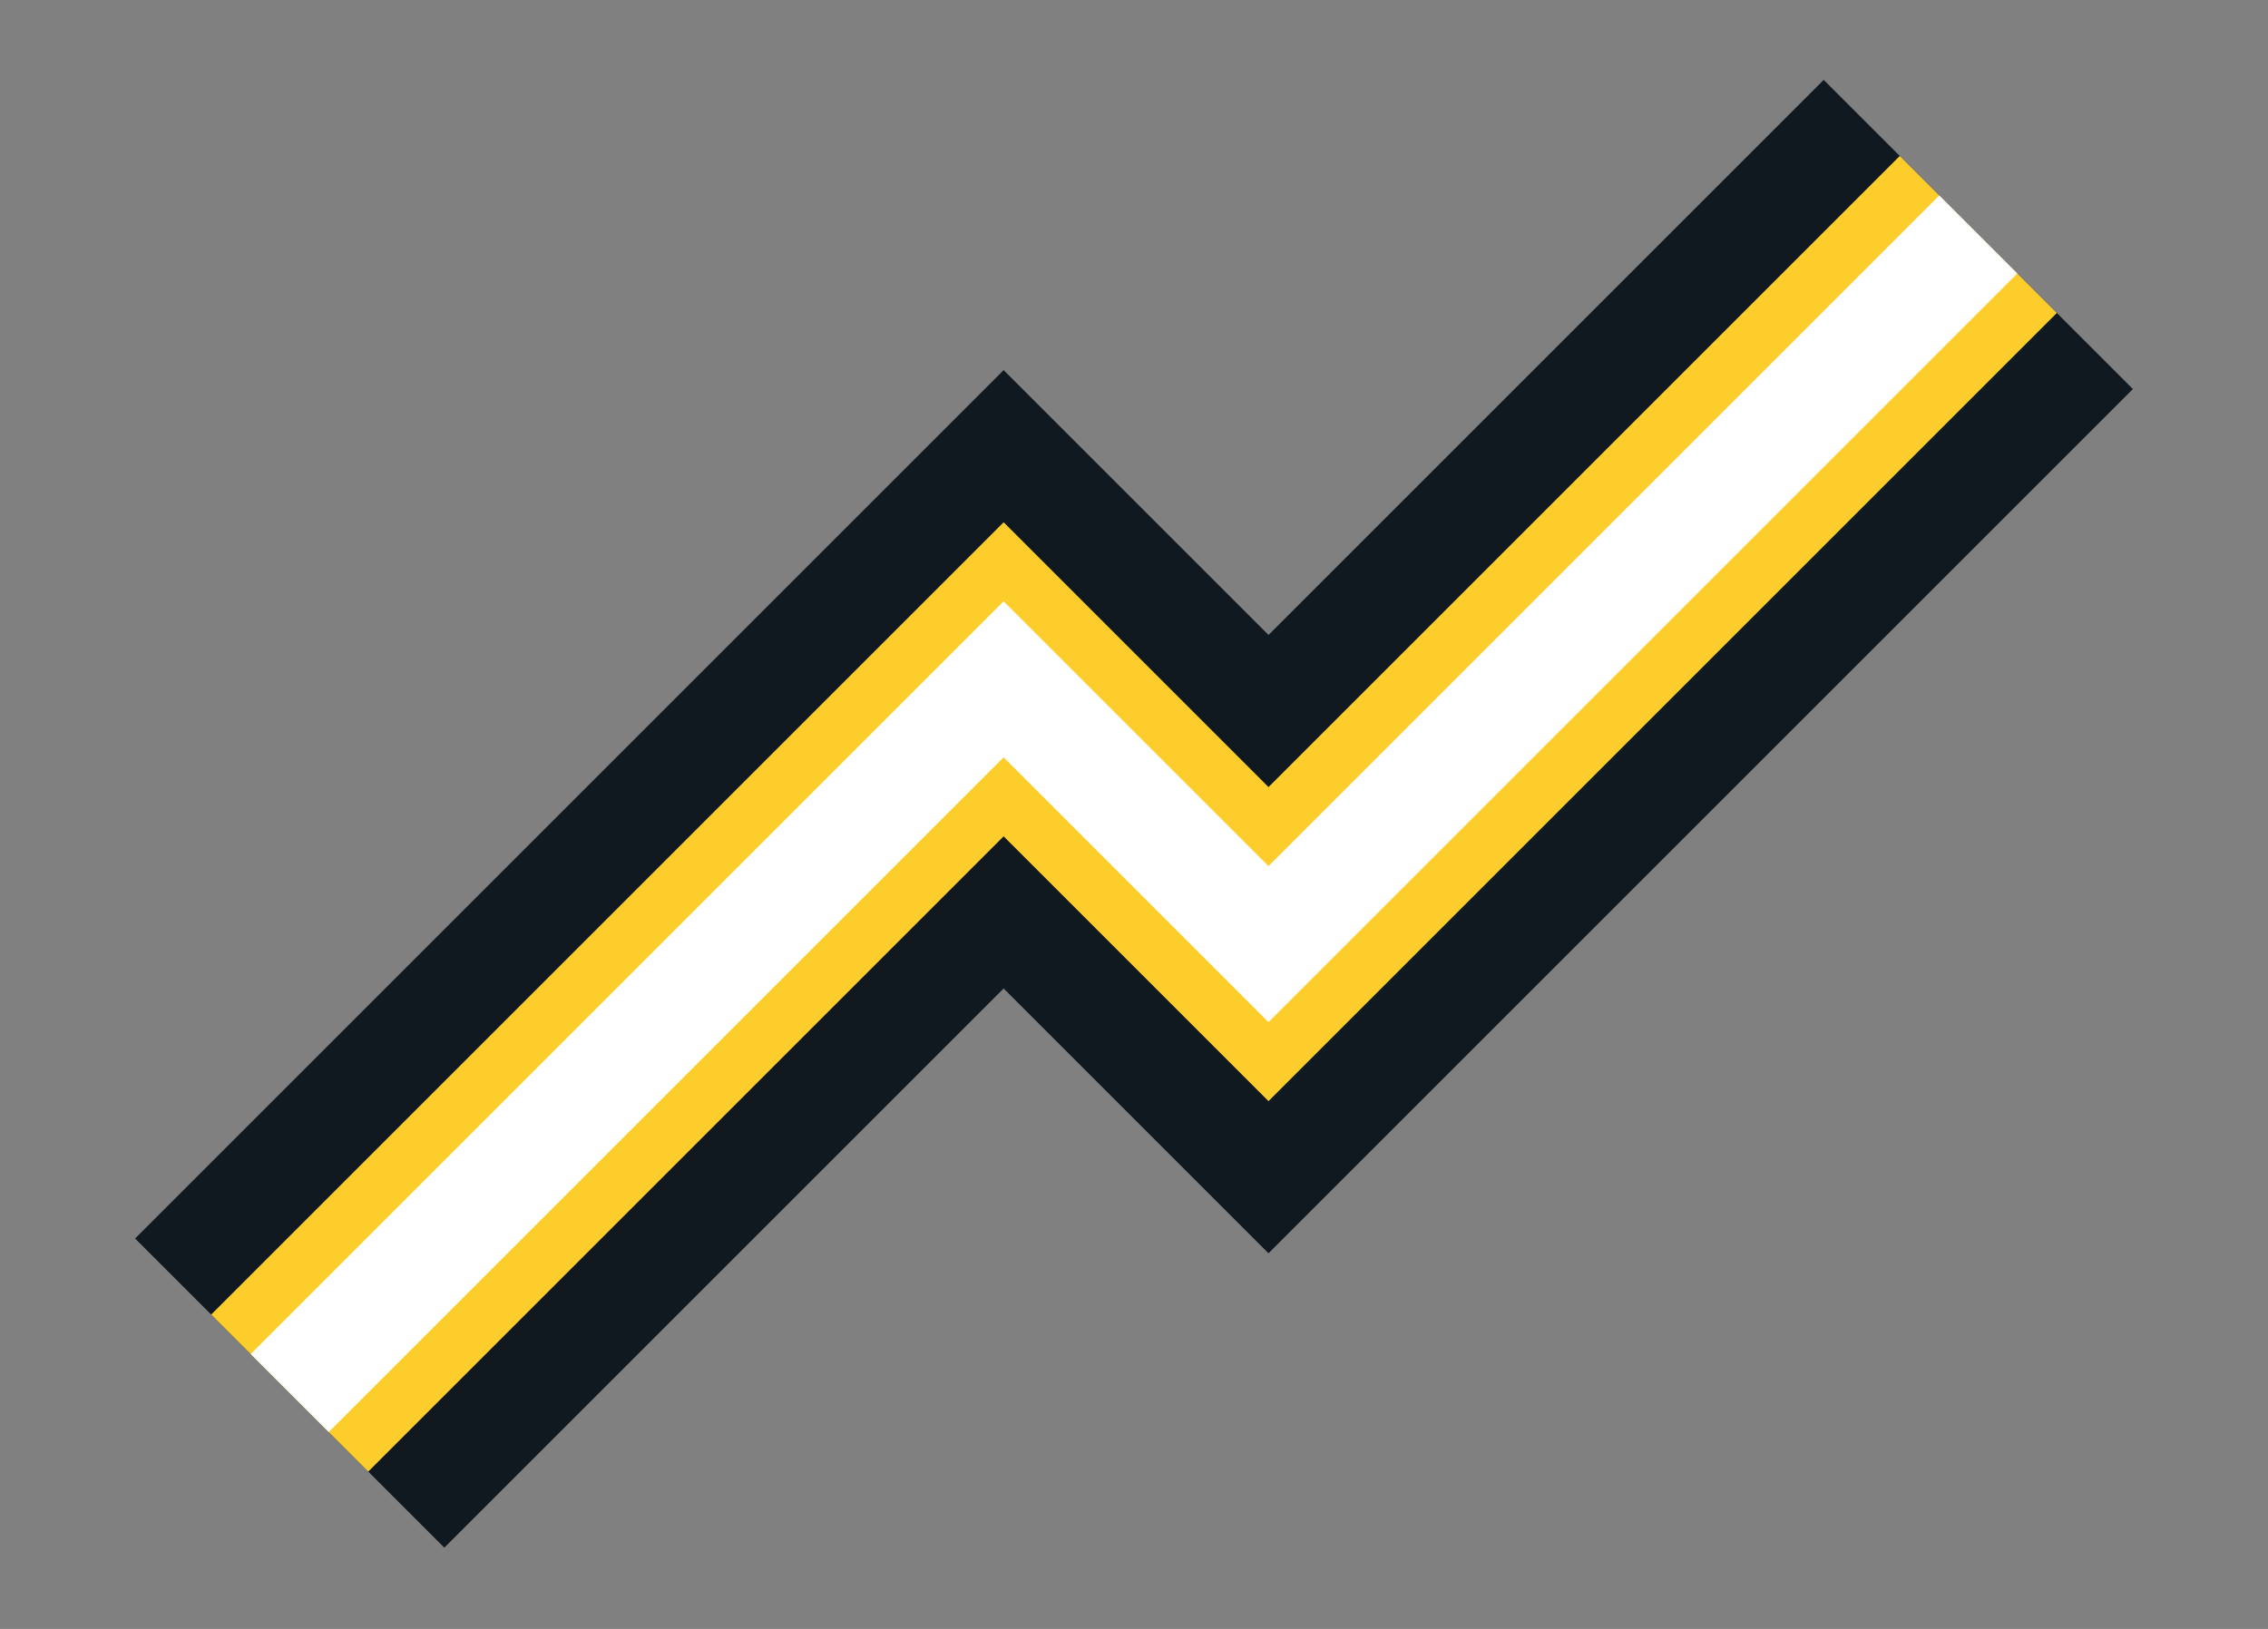
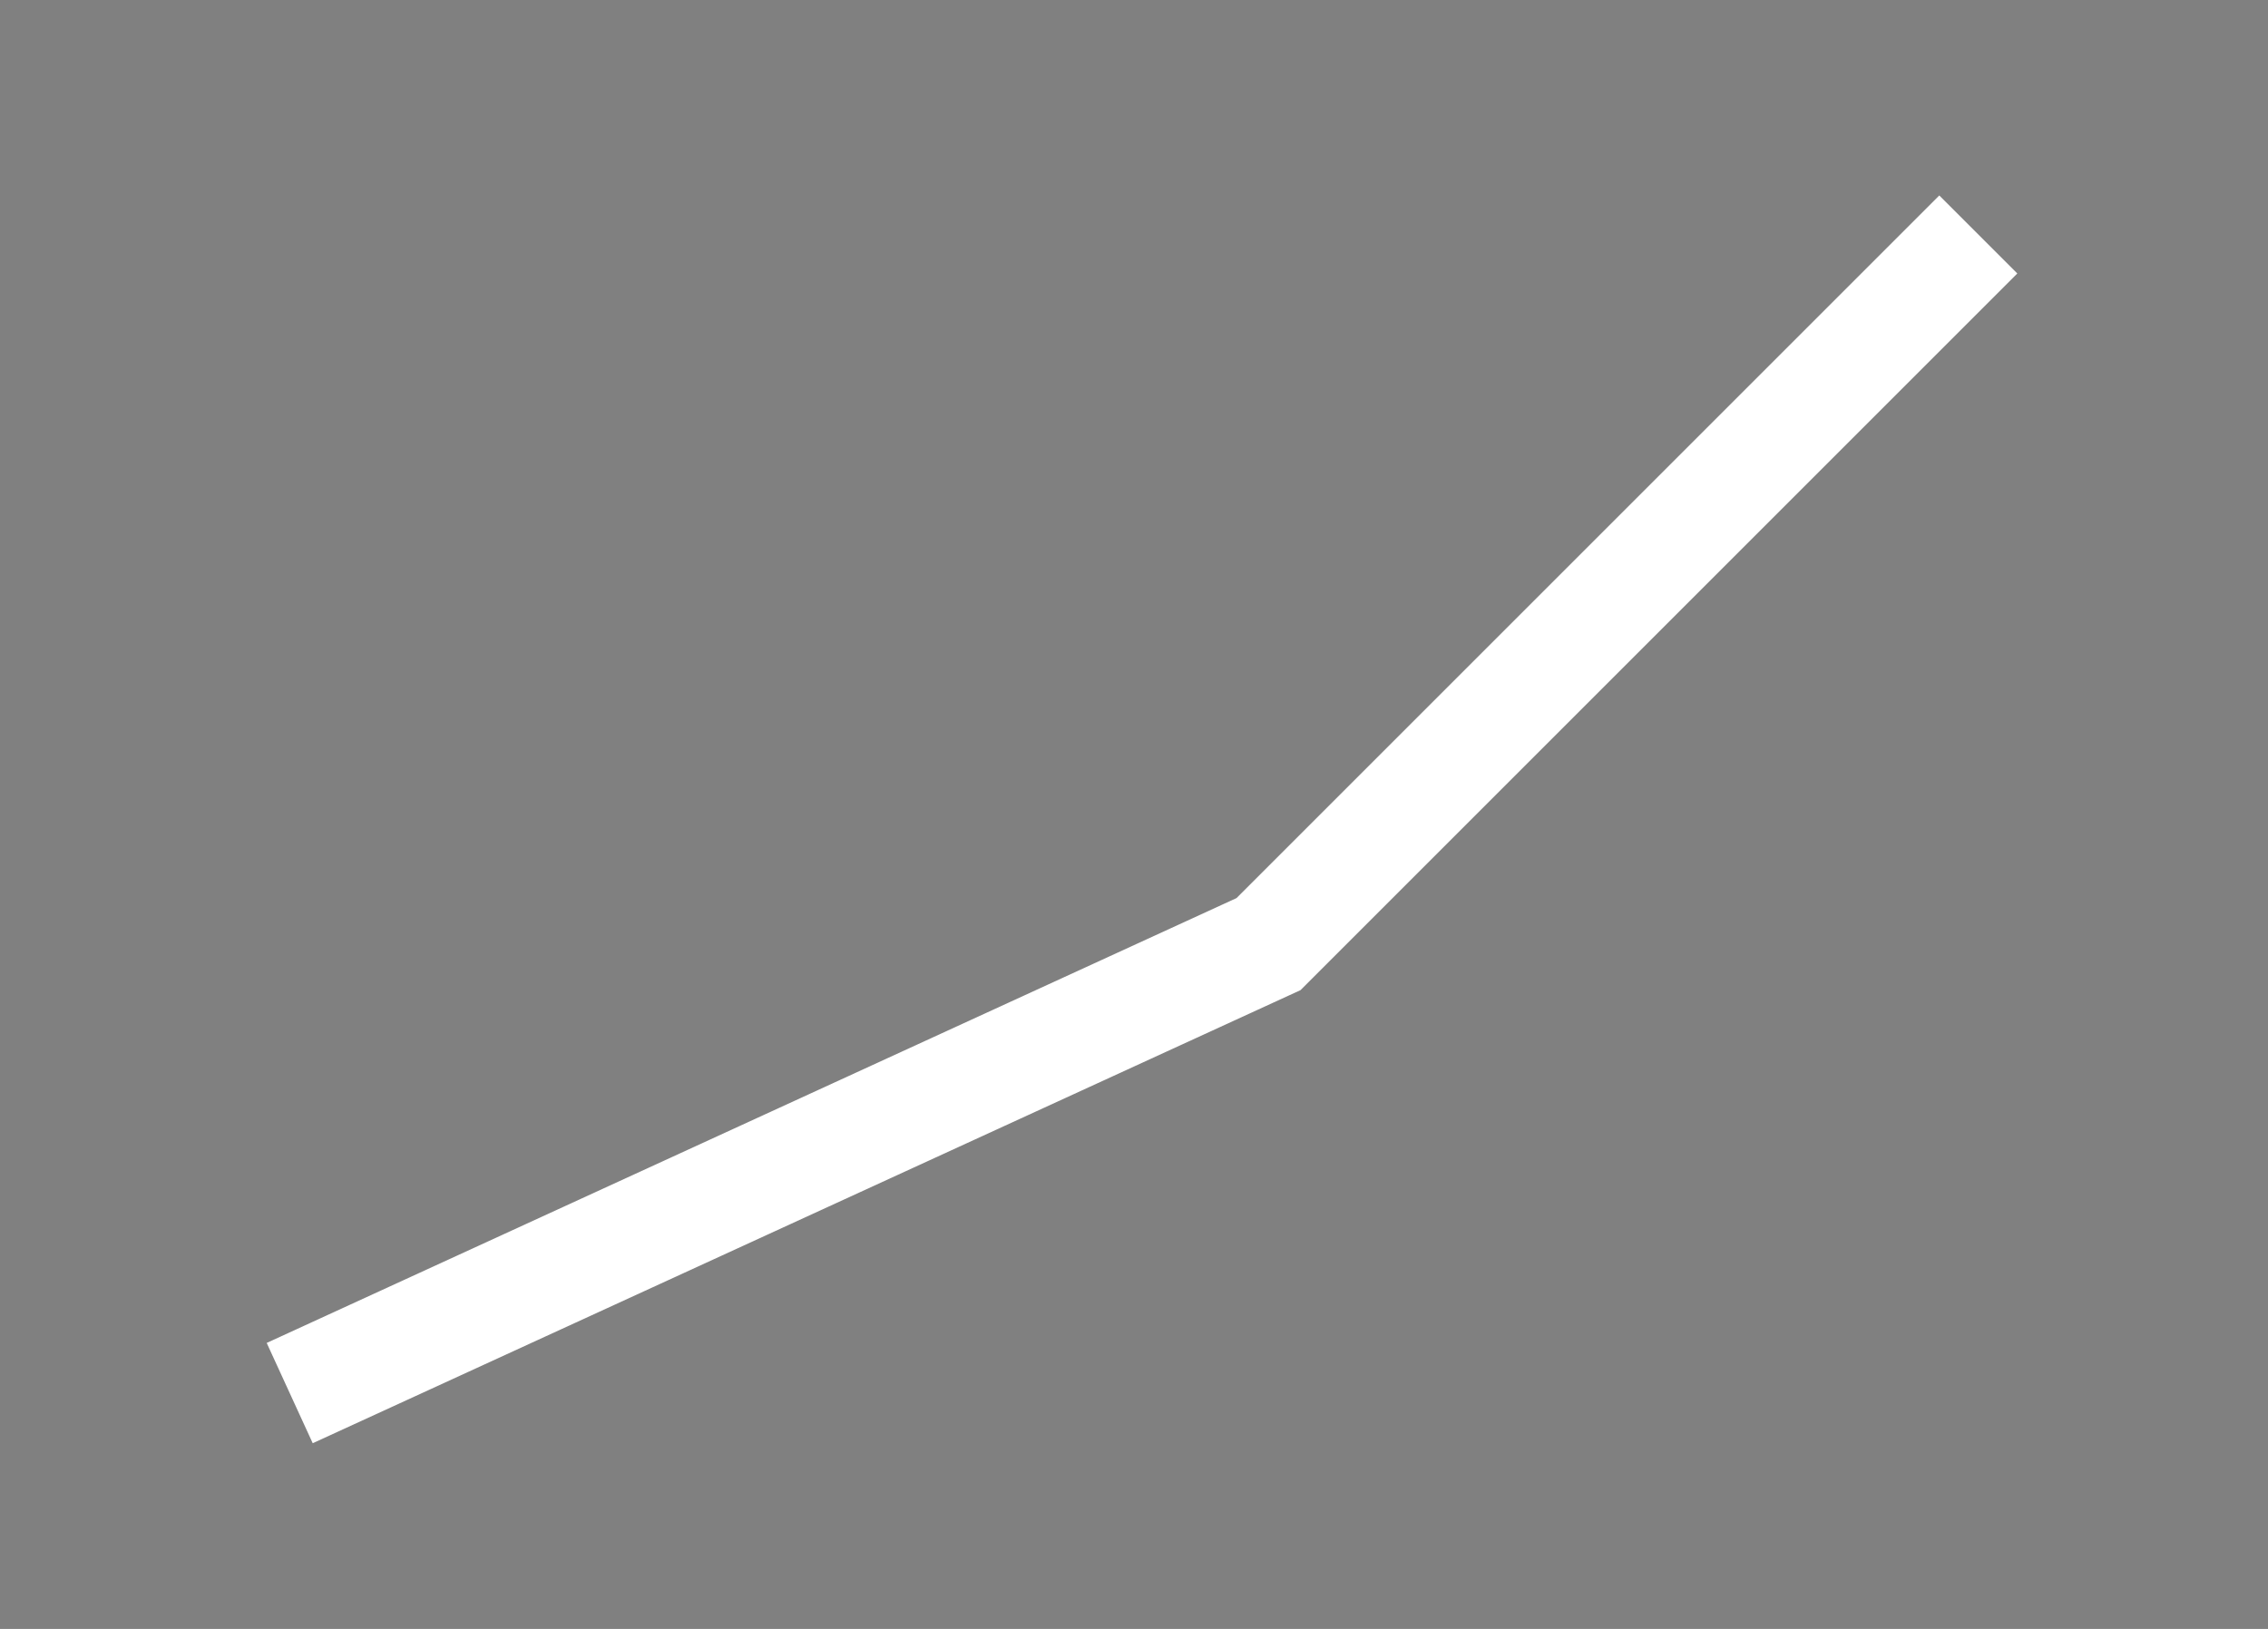
<svg xmlns="http://www.w3.org/2000/svg" width="1644" height="1181" viewBox="0 0 1644 1181" fill="none">
  <rect x="0" y="0" width="1644" height="1181" fill="#808080" stroke="none" />
-   <path d="M210 1010L727.5 492.5L919.5 684.5L1434 170" stroke="#101820" stroke-width="317" />
-   <path d="M210 1010L727.5 492.5L919.5 684.5L1434 170" stroke="#FDCD2C" stroke-width="161" />
-   <path d="M210 1010L727.5 492.5L919.5 684.5L1434 170" stroke="white" stroke-width="80" />
+   <path d="M210 1010L919.5 684.5L1434 170" stroke="white" stroke-width="80" />
</svg>